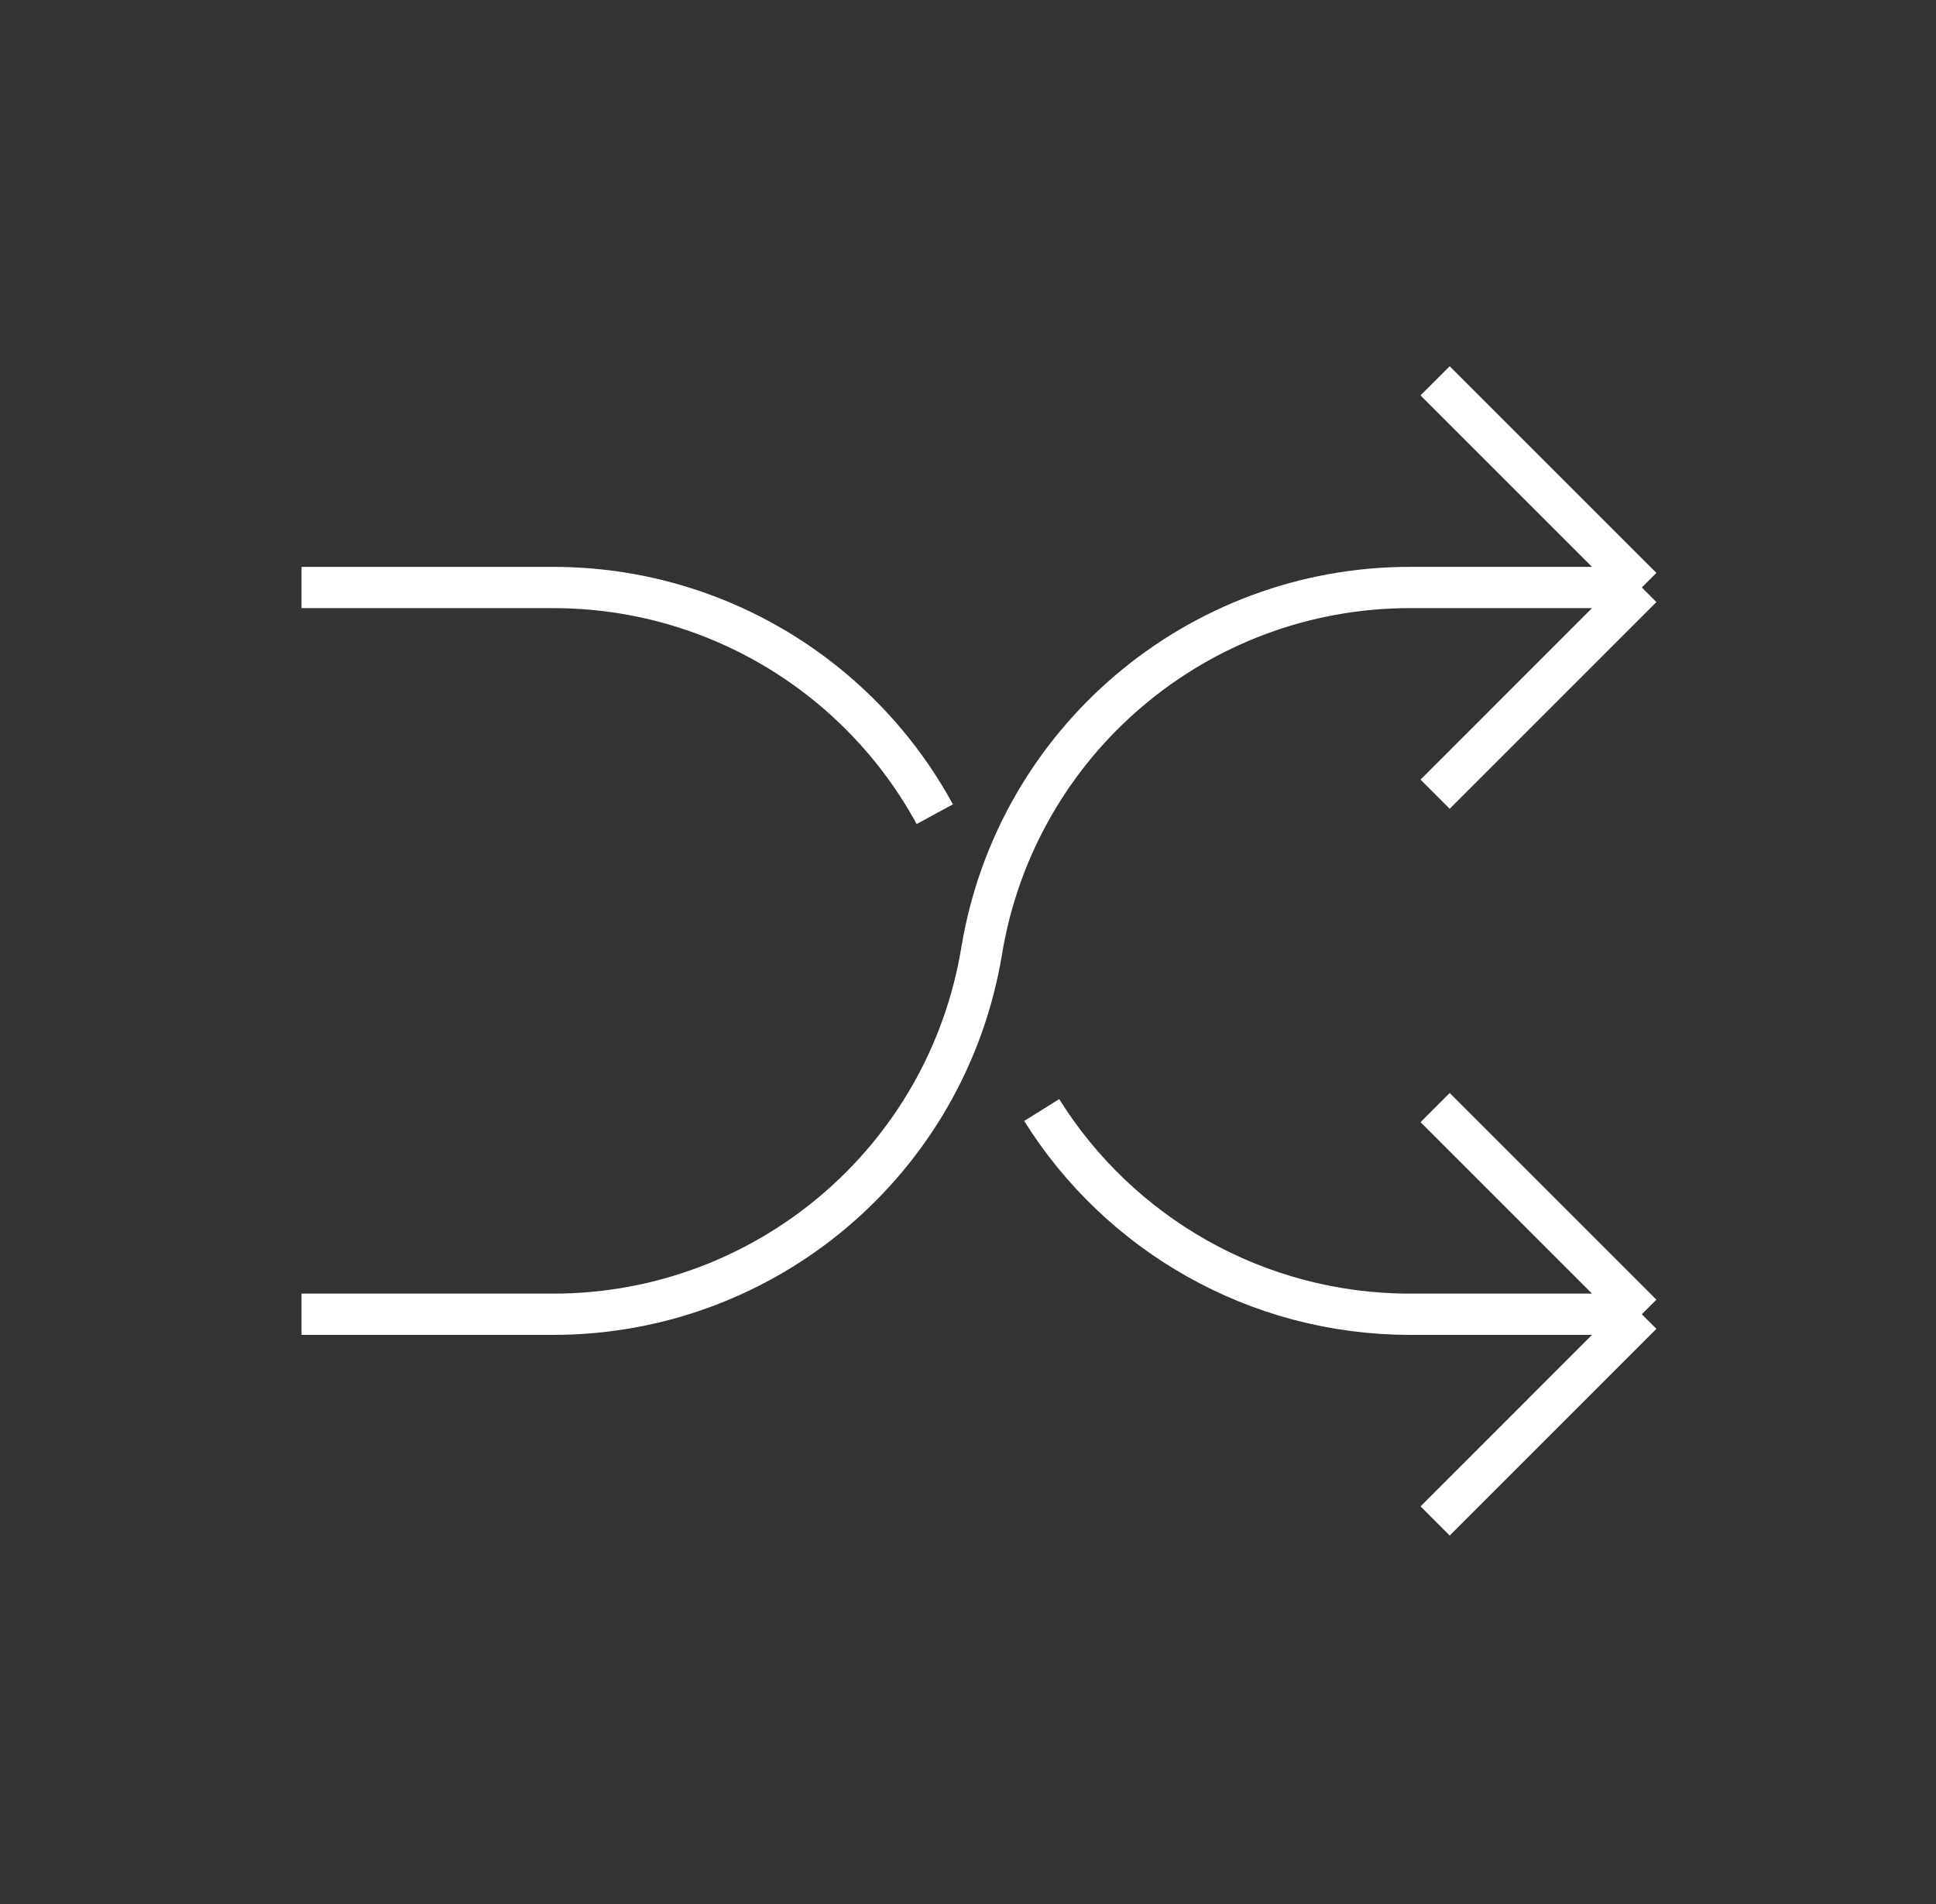
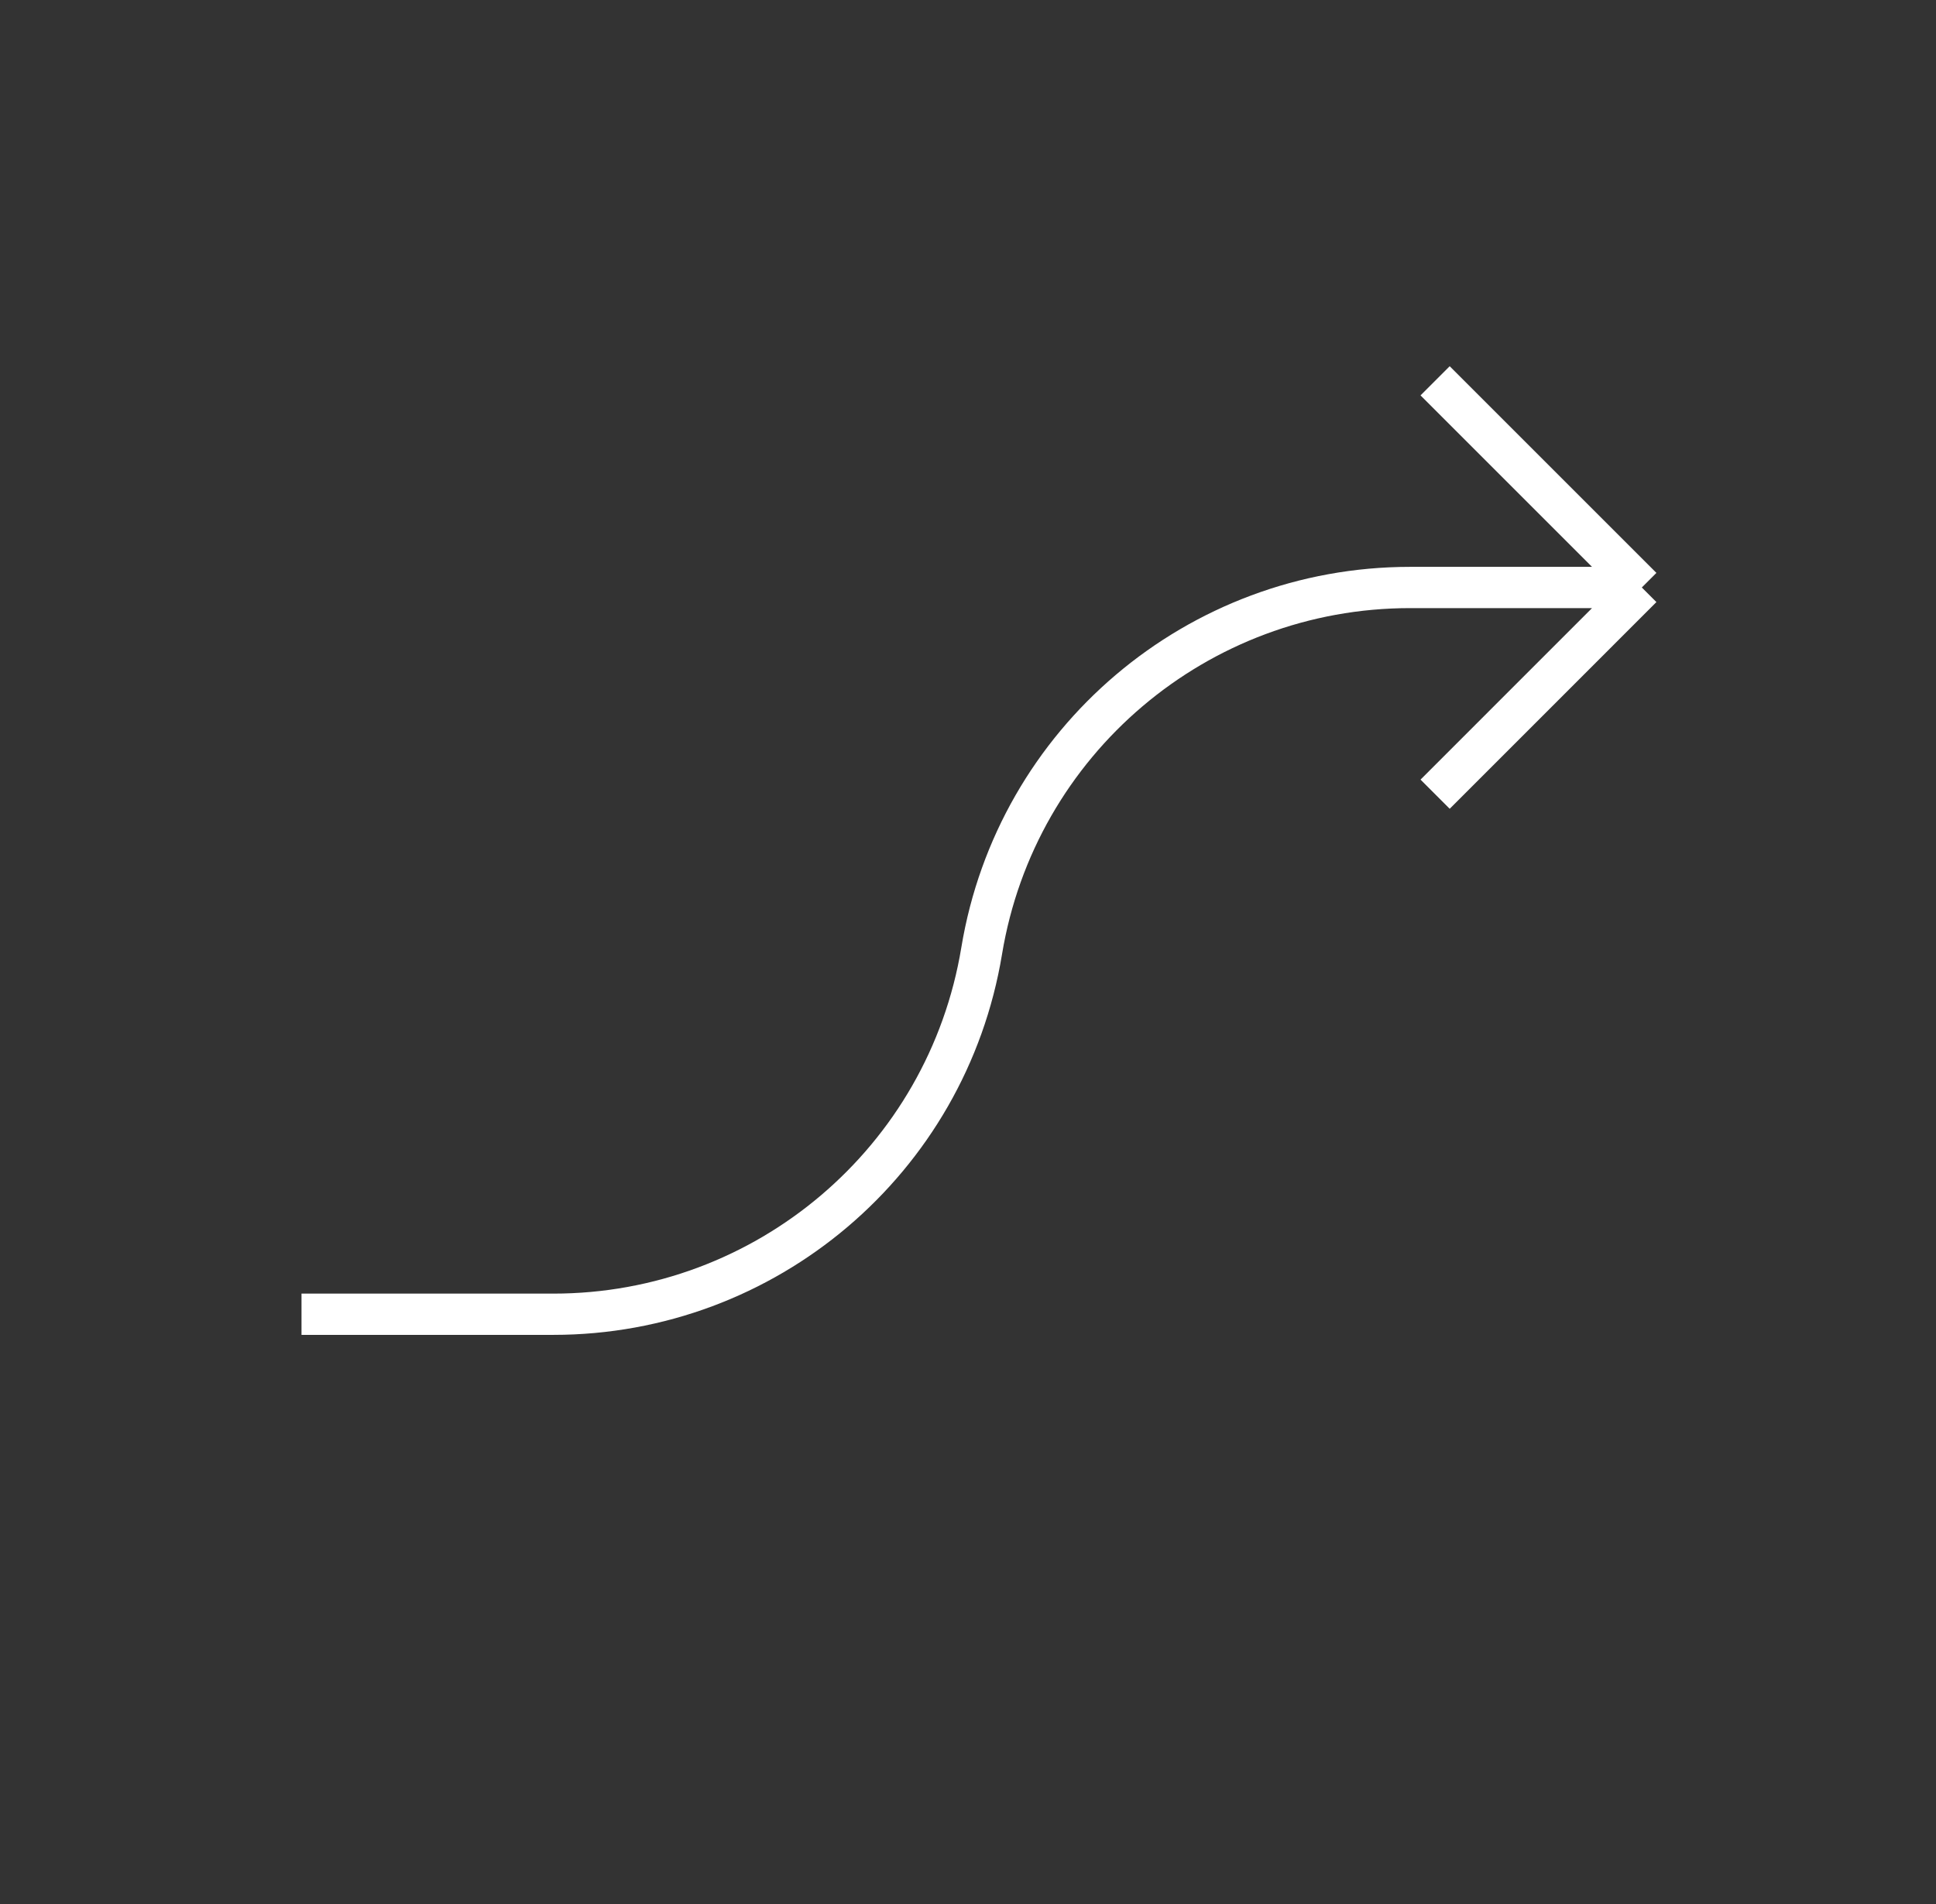
<svg xmlns="http://www.w3.org/2000/svg" width="61" height="60" viewBox="0 0 61 60" fill="none">
  <rect x="0" y="0" width="61" height="60" fill="#333333" stroke="none" />
-   <path d="M9.5 18.514H17.434C22.563 18.514 27.114 21.357 29.453 25.657M51.731 41.415H44.428C39.586 41.415 35.259 38.881 32.822 34.98M51.731 41.415L45.218 34.902M51.731 41.415L45.218 47.929" stroke="white" stroke-width="1.3" />
  <path d="M9.5 41.415H17.434C24.129 41.415 29.84 36.57 30.931 29.964C32.022 23.359 37.733 18.513 44.428 18.513H51.731M51.731 18.513L45.218 25.027M51.731 18.513L45.218 12" stroke="white" stroke-width="1.3" />
</svg>